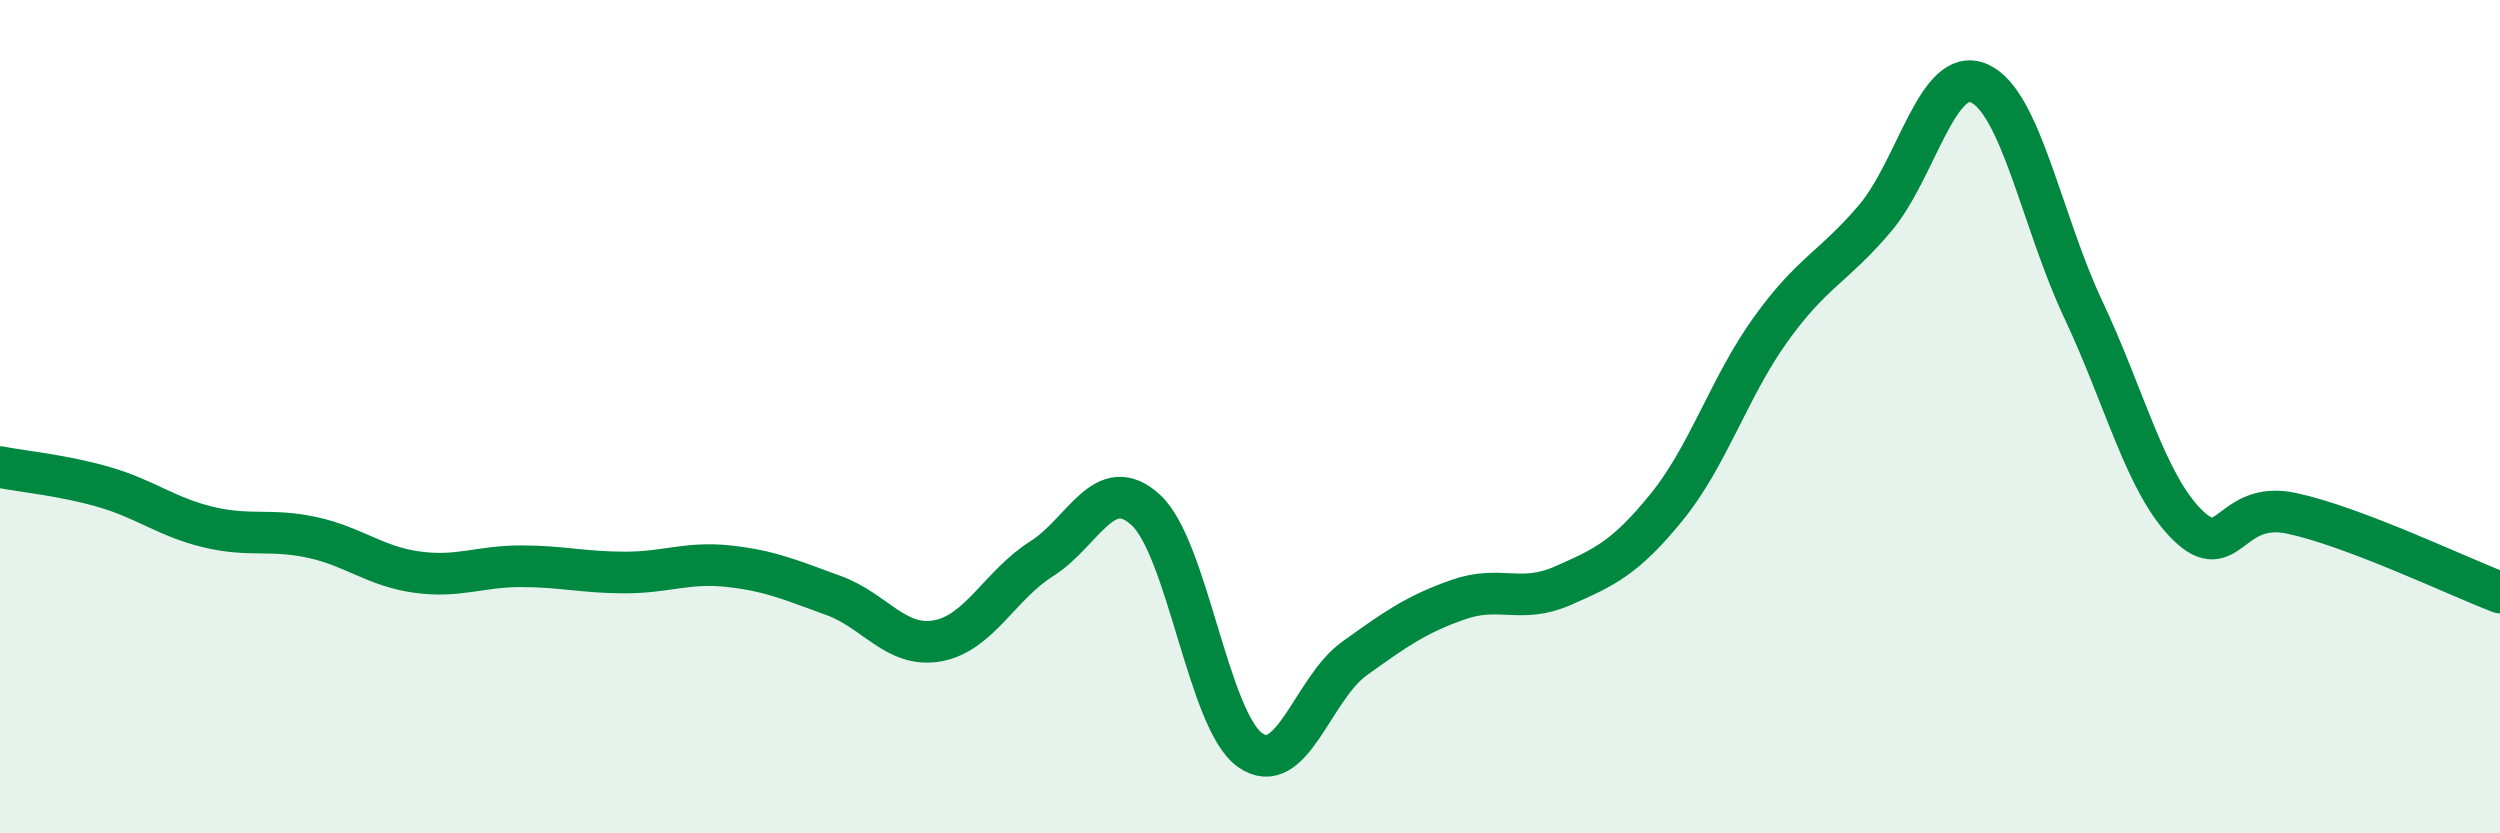
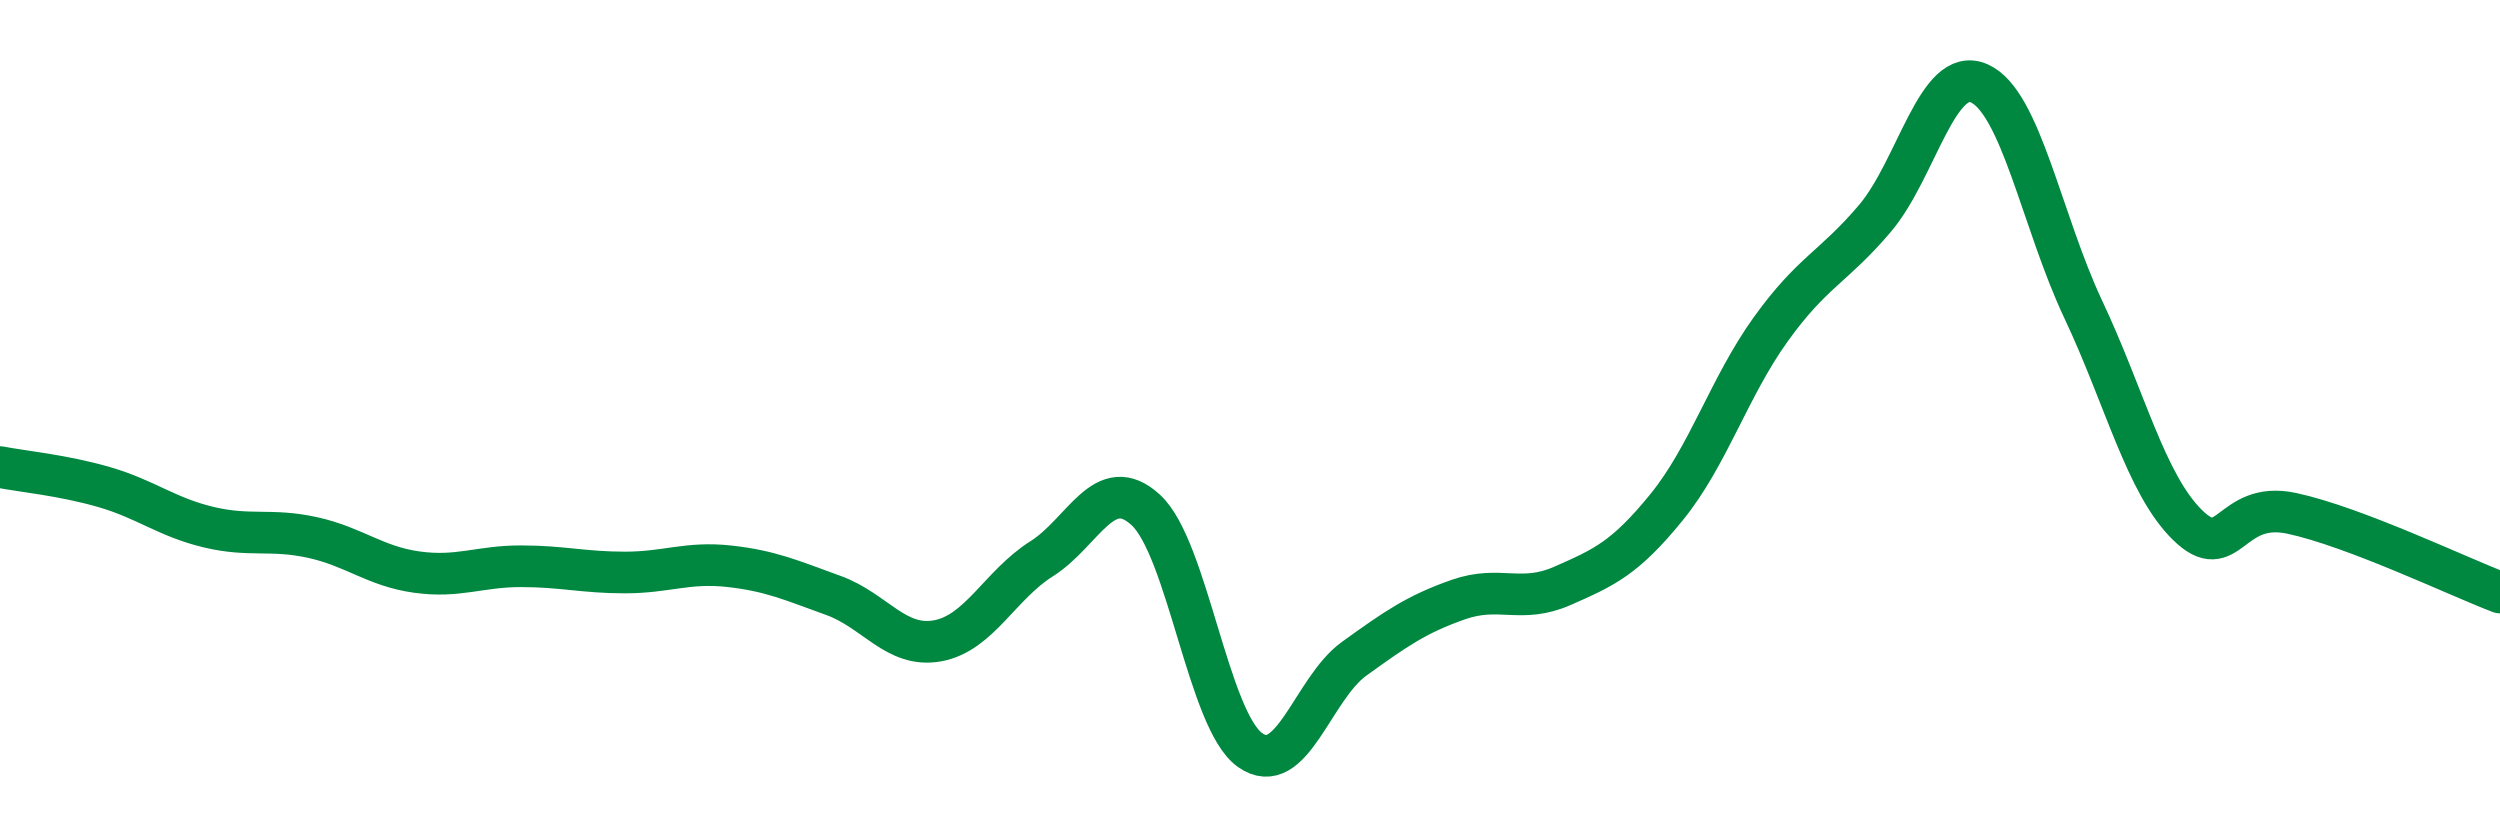
<svg xmlns="http://www.w3.org/2000/svg" width="60" height="20" viewBox="0 0 60 20">
-   <path d="M 0,11.21 C 0.5,11.31 1.5,11.4 2.5,11.69 C 3.5,11.98 4,12.41 5,12.65 C 6,12.89 6.5,12.68 7.5,12.9 C 8.5,13.12 9,13.59 10,13.73 C 11,13.87 11.5,13.59 12.5,13.59 C 13.5,13.59 14,13.74 15,13.74 C 16,13.74 16.5,13.48 17.5,13.59 C 18.5,13.7 19,13.93 20,14.29 C 21,14.65 21.5,15.56 22.5,15.38 C 23.5,15.2 24,14.04 25,13.41 C 26,12.78 26.5,11.32 27.5,12.24 C 28.5,13.16 29,17.29 30,18 C 31,18.71 31.5,16.53 32.5,15.81 C 33.5,15.09 34,14.74 35,14.39 C 36,14.04 36.5,14.5 37.5,14.06 C 38.5,13.62 39,13.4 40,12.17 C 41,10.94 41.5,9.29 42.5,7.9 C 43.5,6.51 44,6.42 45,5.24 C 46,4.06 46.5,1.56 47.5,2 C 48.5,2.44 49,5.31 50,7.43 C 51,9.55 51.5,11.62 52.5,12.6 C 53.5,13.58 53.5,12 55,12.32 C 56.5,12.64 59,13.84 60,14.22L60 20L0 20Z" fill="#008740" opacity="0.1" stroke-linecap="round" stroke-linejoin="round" />
  <path d="M 0,11.21 C 0.5,11.31 1.5,11.4 2.5,11.69 C 3.5,11.98 4,12.41 5,12.65 C 6,12.89 6.5,12.68 7.5,12.9 C 8.5,13.12 9,13.59 10,13.73 C 11,13.87 11.5,13.59 12.5,13.59 C 13.5,13.59 14,13.74 15,13.74 C 16,13.74 16.5,13.48 17.5,13.59 C 18.5,13.7 19,13.93 20,14.29 C 21,14.65 21.5,15.56 22.5,15.38 C 23.5,15.2 24,14.04 25,13.41 C 26,12.78 26.5,11.32 27.5,12.24 C 28.5,13.16 29,17.29 30,18 C 31,18.71 31.5,16.53 32.5,15.81 C 33.5,15.09 34,14.74 35,14.39 C 36,14.04 36.5,14.5 37.5,14.06 C 38.5,13.62 39,13.4 40,12.17 C 41,10.94 41.5,9.29 42.5,7.9 C 43.5,6.51 44,6.42 45,5.24 C 46,4.06 46.5,1.56 47.5,2 C 48.5,2.44 49,5.31 50,7.43 C 51,9.55 51.5,11.62 52.5,12.6 C 53.5,13.58 53.5,12 55,12.32 C 56.5,12.64 59,13.84 60,14.22" stroke="#008740" stroke-width="1" fill="none" stroke-linecap="round" stroke-linejoin="round" />
</svg>